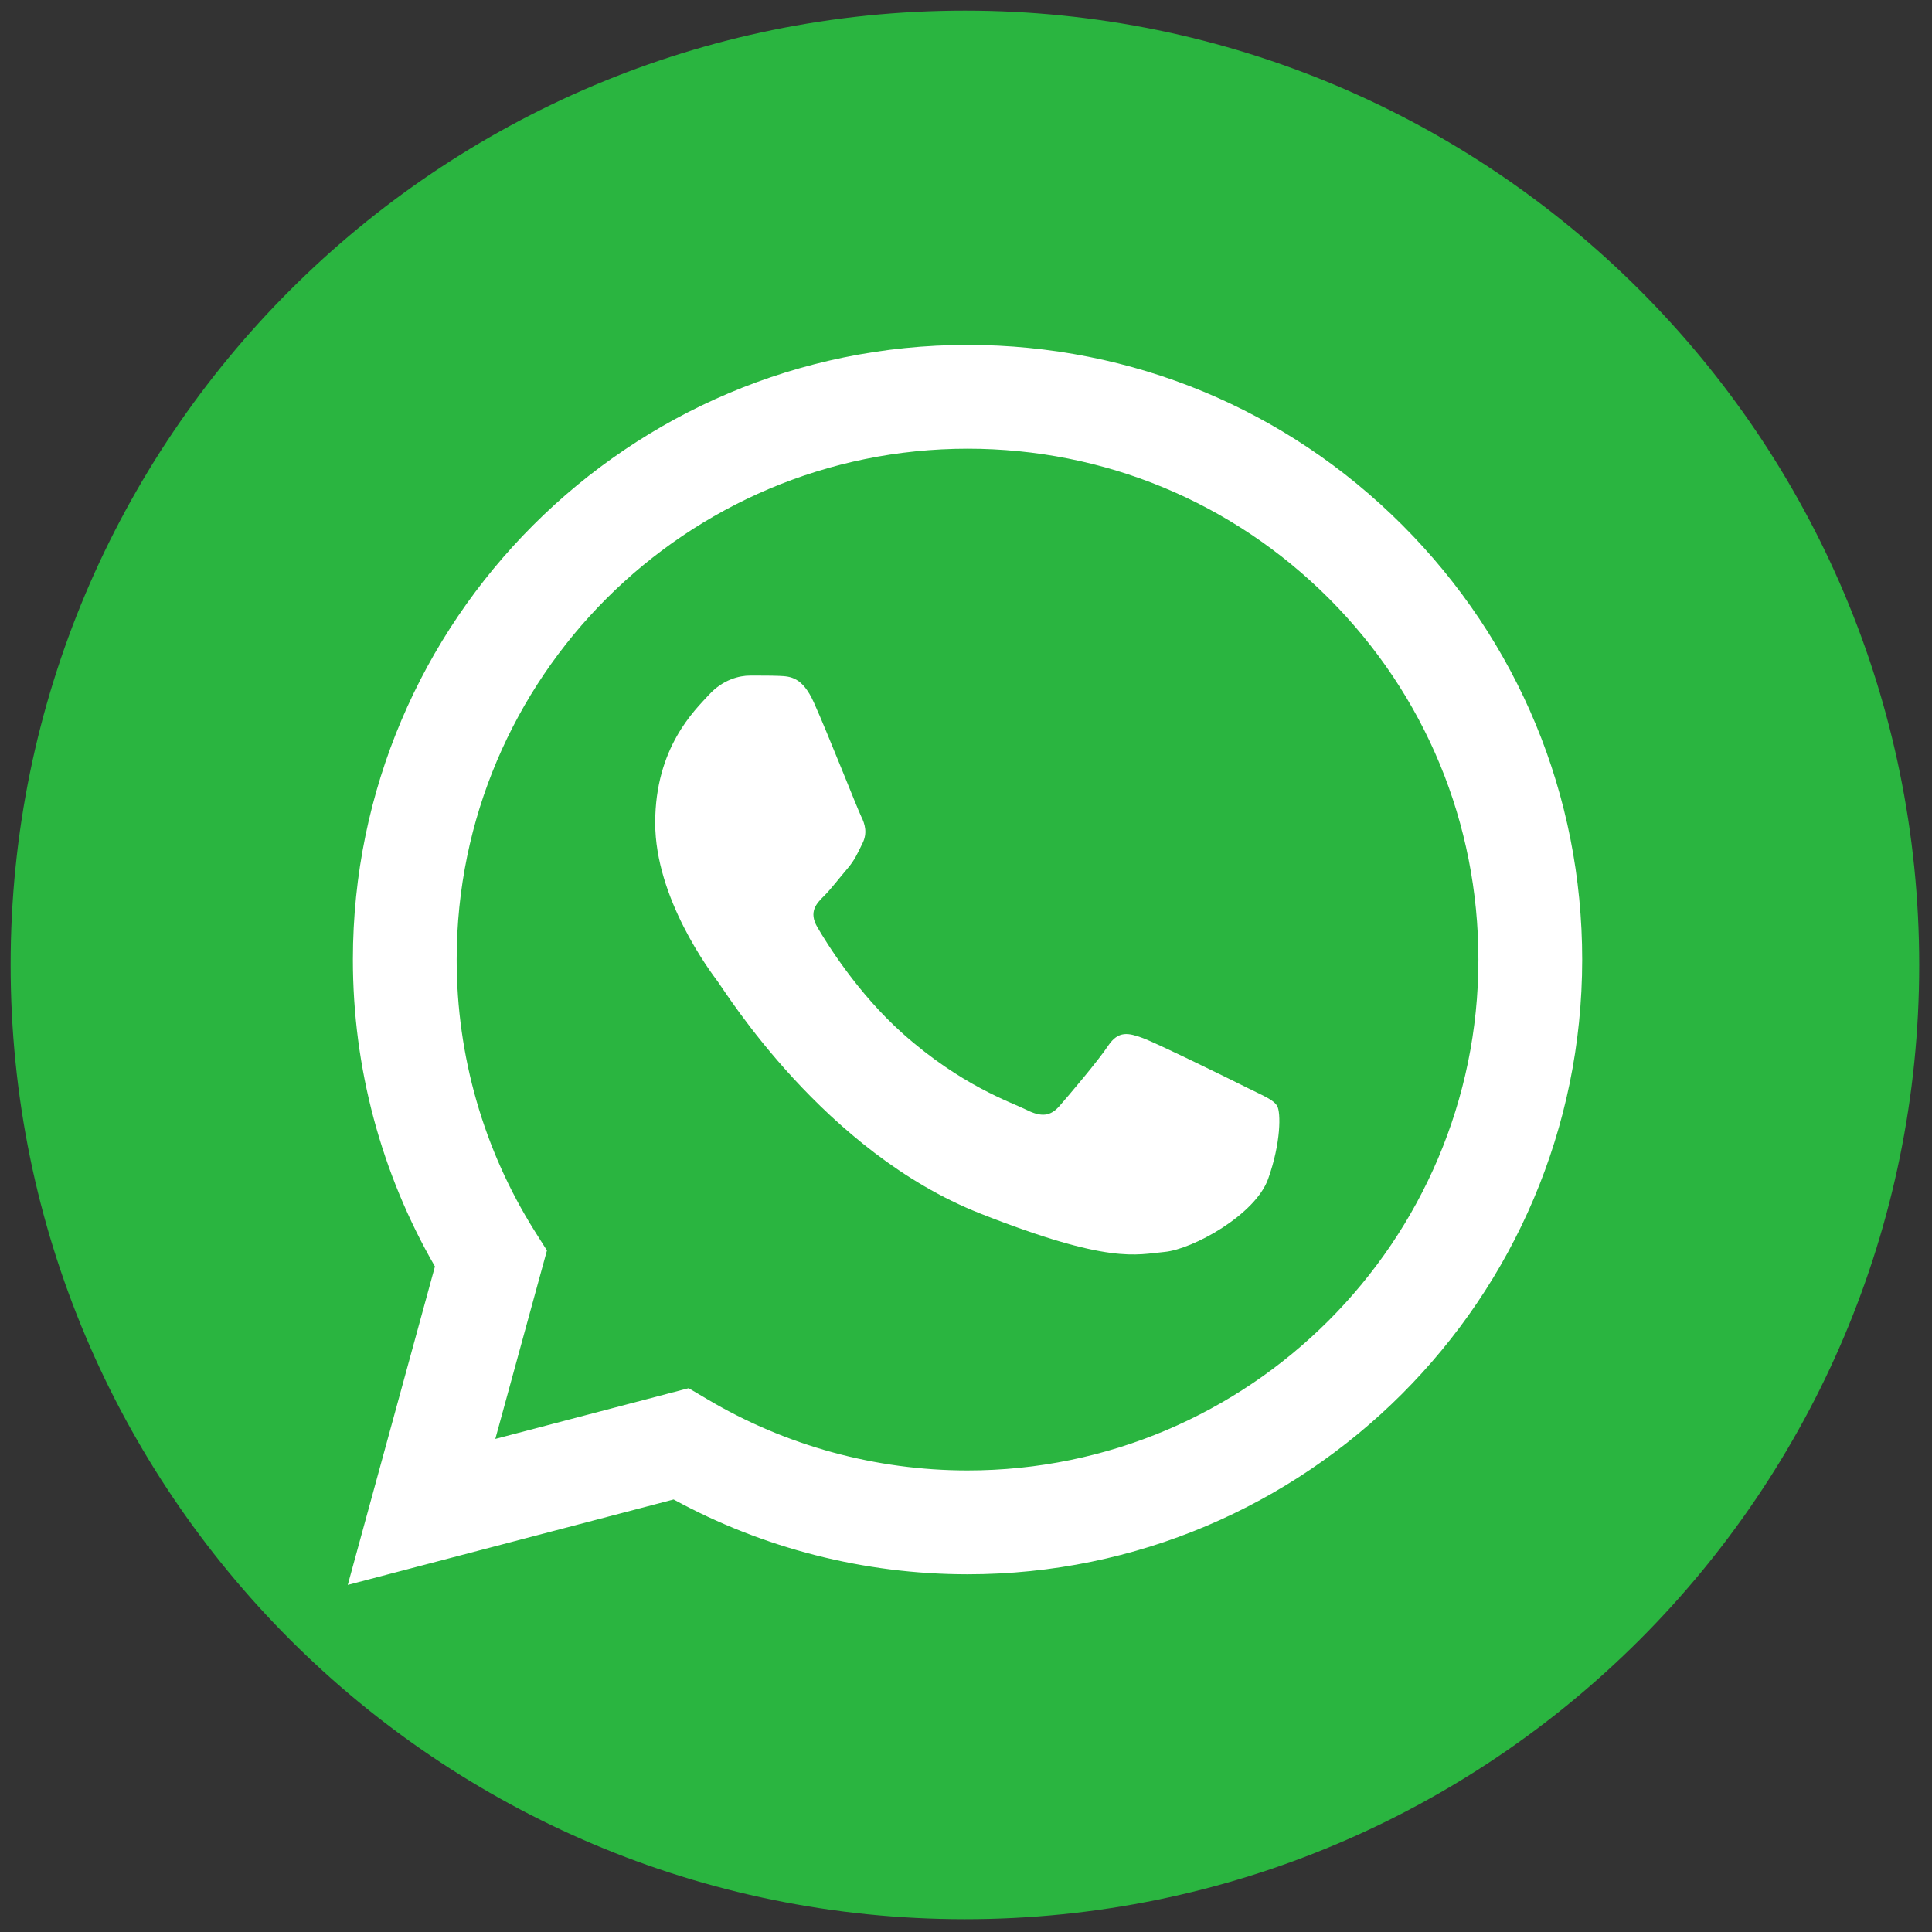
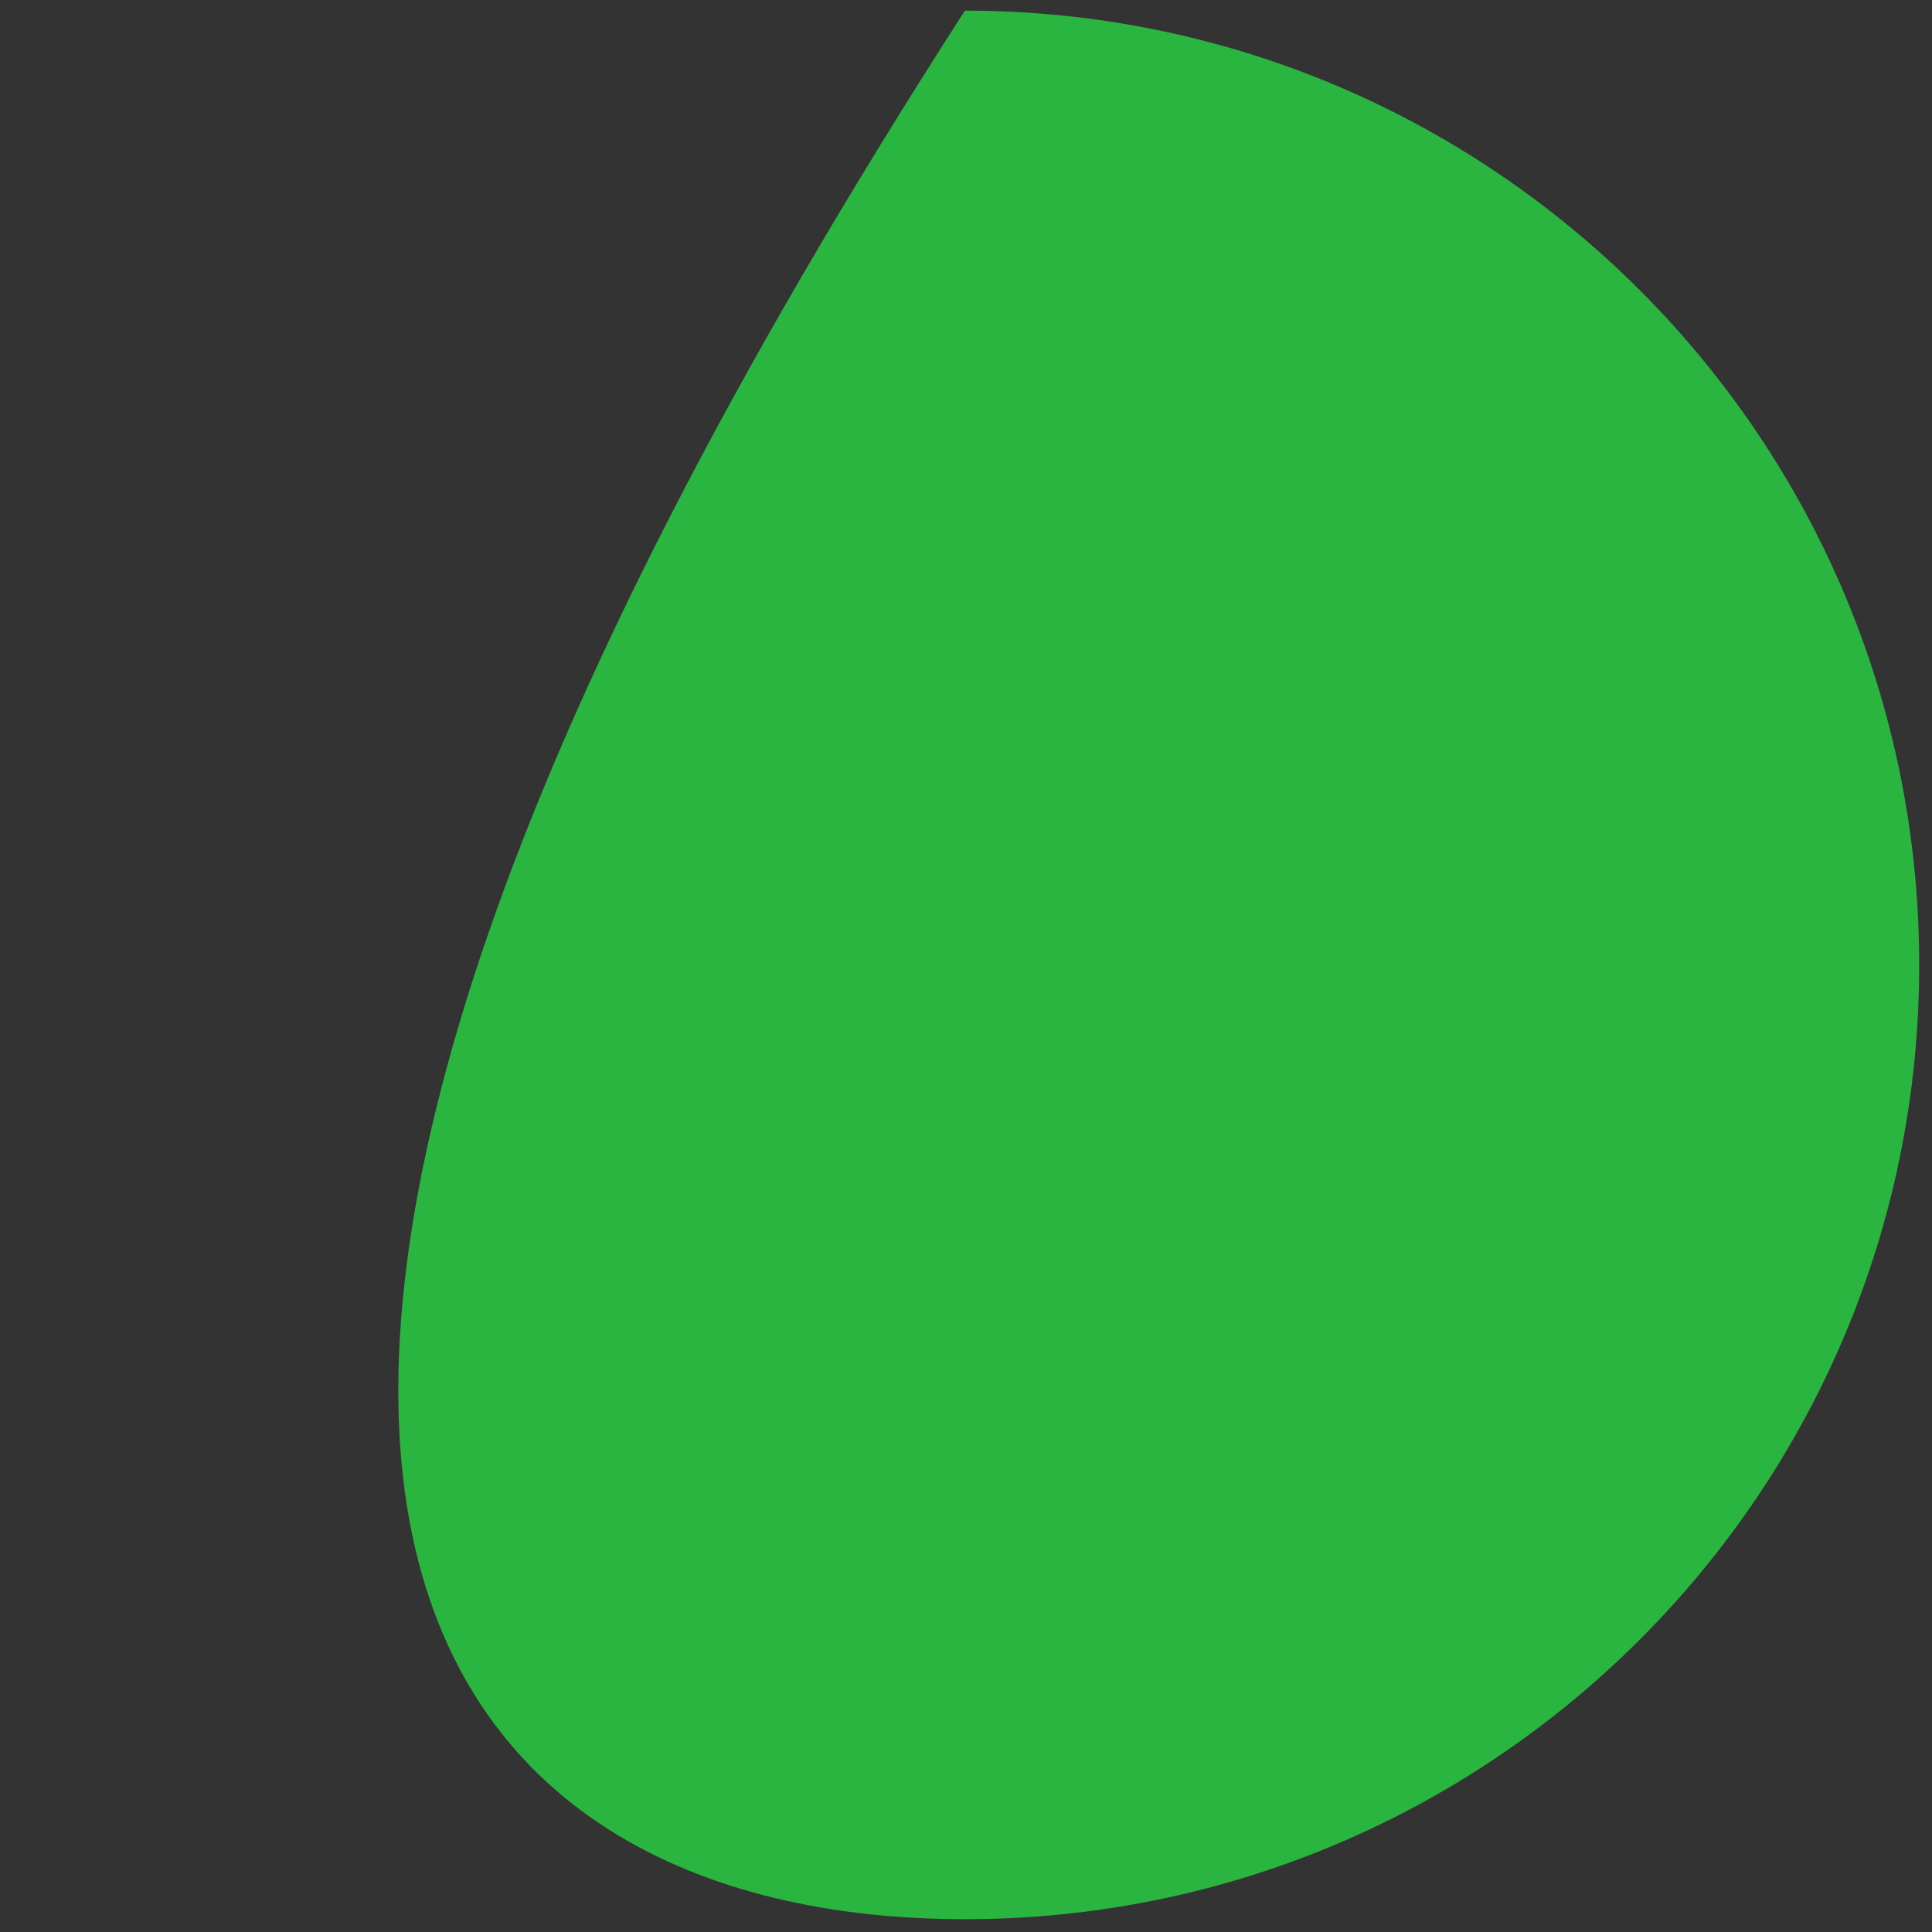
<svg xmlns="http://www.w3.org/2000/svg" width="32" height="32" viewBox="0 0 32 32" fill="none">
  <rect x="0" y="0" width="32" height="32" fill="#333333" stroke="none" />
  <g clip-path="url(#clip0_3518_3140)">
-     <path d="M15.982 31.788C24.712 31.788 31.788 24.712 31.788 15.982C31.788 7.252 24.712 0.176 15.982 0.176C7.252 0.176 0.176 7.252 0.176 15.982C0.176 24.712 7.252 31.788 15.982 31.788Z" fill="#2AB540" />
-     <path d="M5.845 15.89C5.844 17.683 6.313 19.434 7.204 20.977L5.76 26.251L11.157 24.836C12.644 25.647 14.318 26.074 16.021 26.075H16.026C21.636 26.075 26.204 21.509 26.206 15.897C26.207 13.178 25.149 10.621 23.227 8.697C21.305 6.774 18.749 5.714 16.026 5.713C10.414 5.713 5.848 10.278 5.845 15.89ZM9.059 20.712L8.857 20.392C8.01 19.045 7.563 17.488 7.564 15.89C7.566 11.226 11.361 7.432 16.029 7.432C18.289 7.433 20.413 8.314 22.011 9.912C23.608 11.511 24.487 13.636 24.487 15.896C24.485 20.561 20.689 24.355 16.025 24.355H16.022C14.504 24.354 13.014 23.947 11.716 23.176L11.406 22.993L8.204 23.833L9.059 20.712Z" fill="white" />
-     <path d="M13.48 11.635C13.29 11.211 13.089 11.203 12.908 11.195C12.76 11.189 12.59 11.19 12.42 11.19C12.251 11.19 11.975 11.253 11.742 11.508C11.509 11.762 10.852 12.378 10.852 13.629C10.852 14.88 11.763 16.09 11.89 16.26C12.017 16.429 13.65 19.08 16.235 20.099C18.384 20.947 18.821 20.778 19.288 20.736C19.754 20.693 20.793 20.121 21.004 19.527C21.217 18.933 21.217 18.424 21.153 18.317C21.089 18.211 20.92 18.148 20.666 18.021C20.411 17.893 19.16 17.278 18.927 17.193C18.694 17.108 18.525 17.066 18.355 17.32C18.185 17.575 17.698 18.148 17.55 18.317C17.402 18.487 17.253 18.509 16.999 18.381C16.744 18.254 15.925 17.985 14.953 17.119C14.197 16.445 13.687 15.612 13.538 15.357C13.39 15.103 13.522 14.965 13.65 14.839C13.764 14.725 13.904 14.541 14.031 14.393C14.158 14.245 14.201 14.139 14.285 13.969C14.37 13.799 14.328 13.651 14.264 13.523C14.201 13.396 13.707 12.138 13.48 11.635Z" fill="white" />
+     <path d="M15.982 31.788C24.712 31.788 31.788 24.712 31.788 15.982C31.788 7.252 24.712 0.176 15.982 0.176C0.176 24.712 7.252 31.788 15.982 31.788Z" fill="#2AB540" />
  </g>
  <defs>
    <clipPath id="clip0_3518_3140">
      <rect width="32" height="32" fill="white" />
    </clipPath>
  </defs>
</svg>